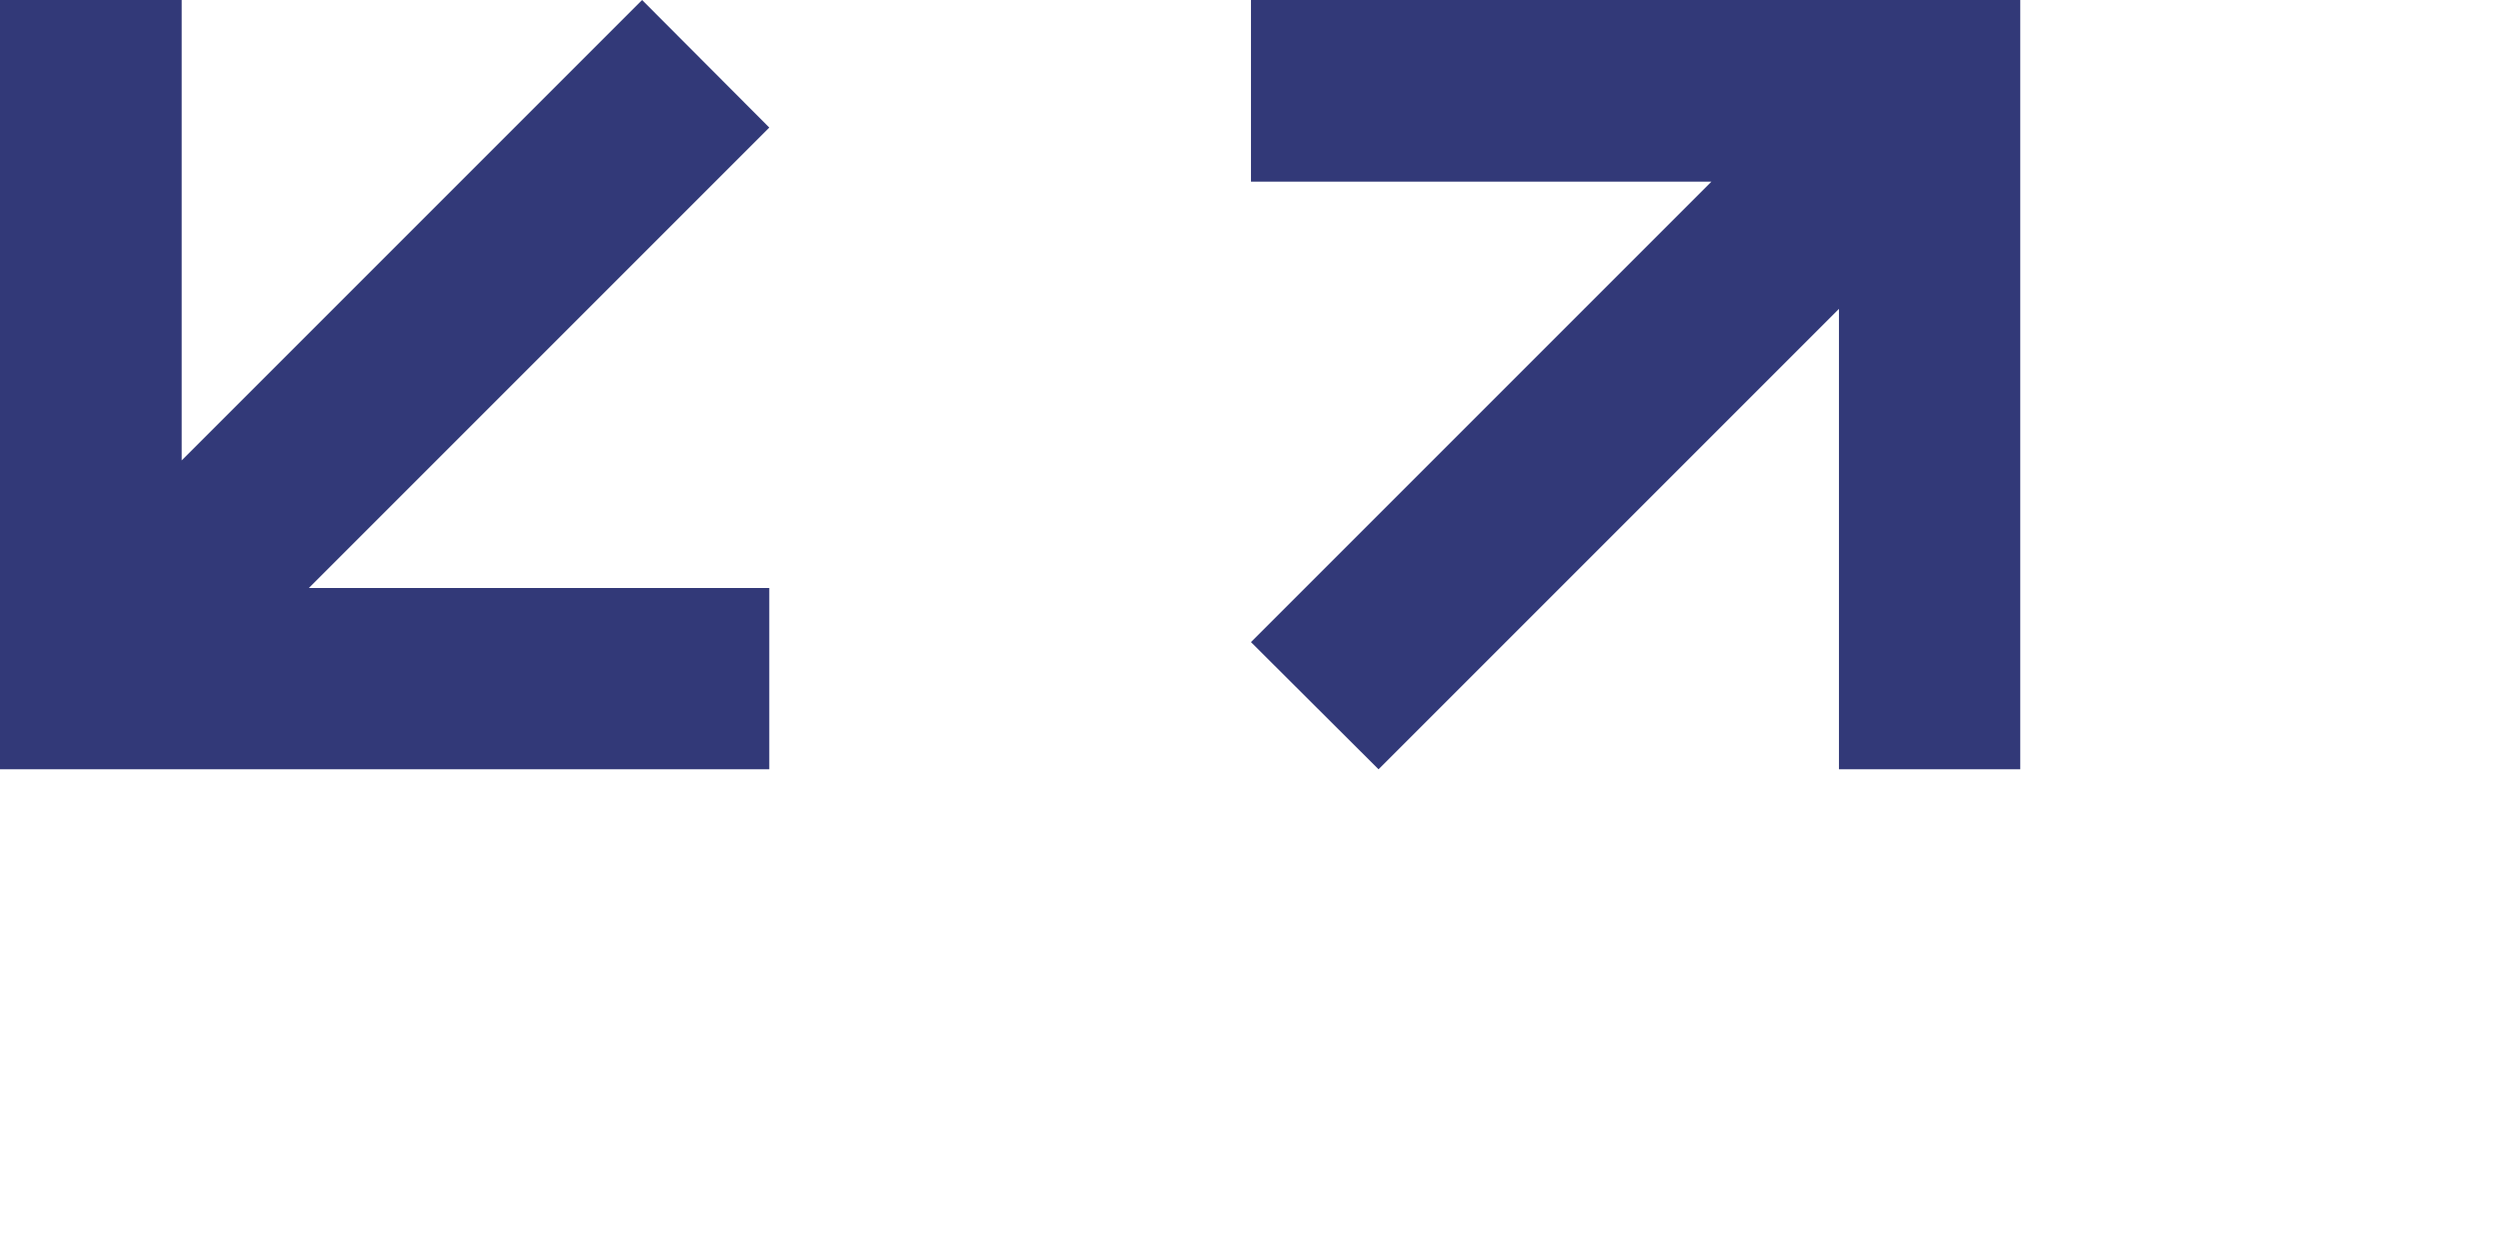
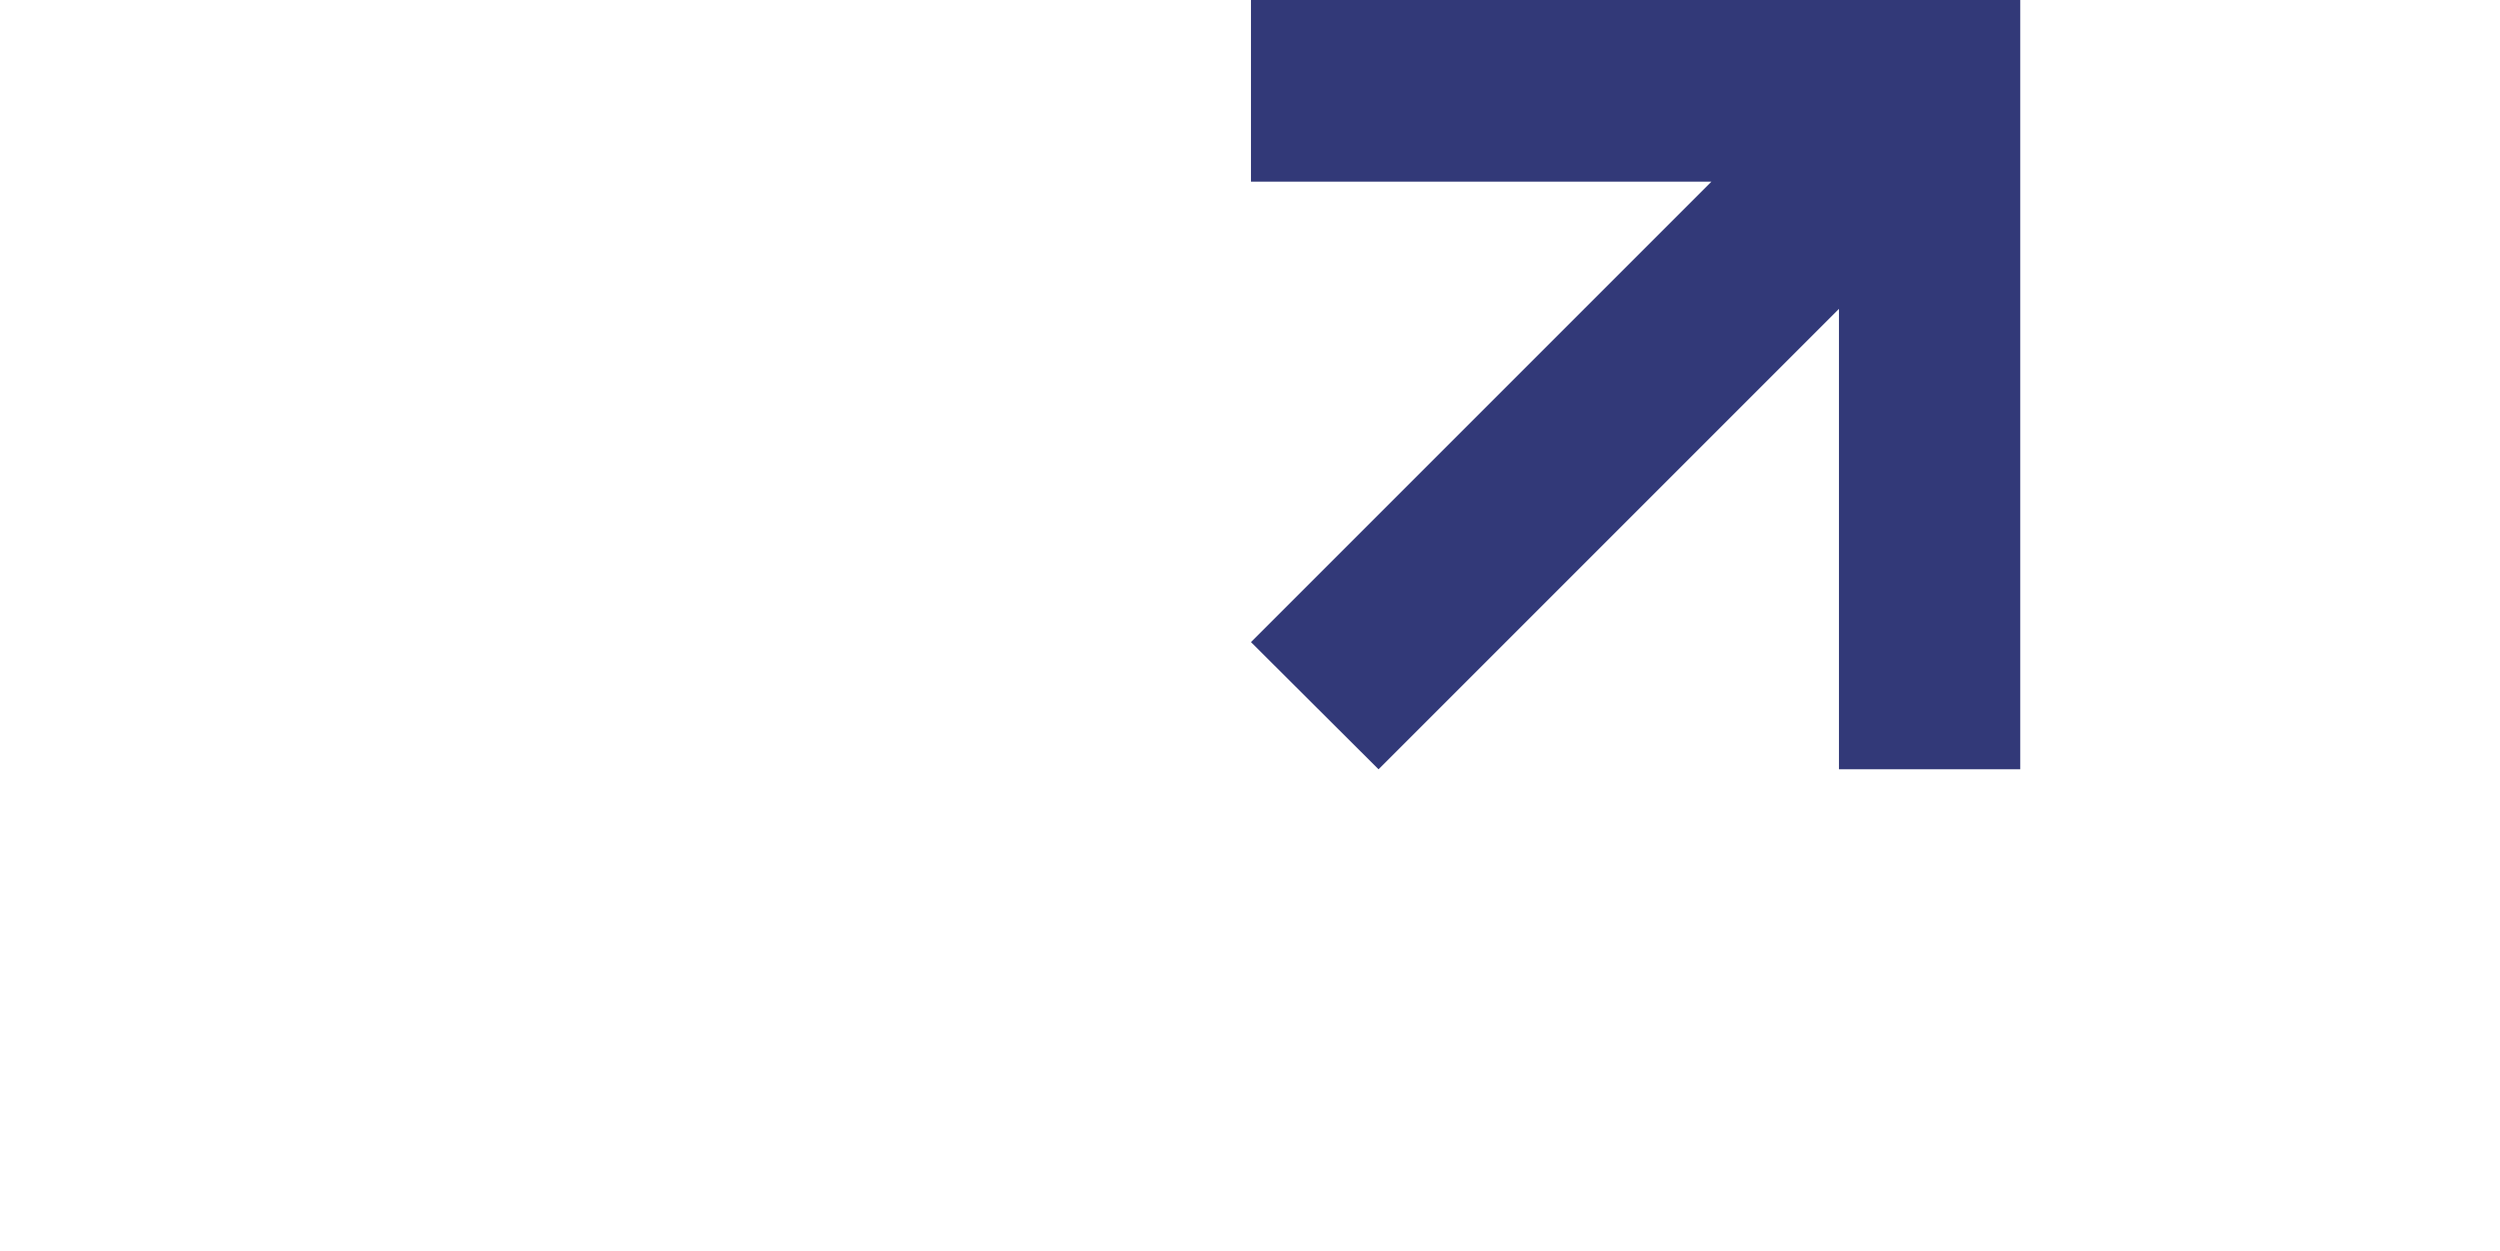
<svg xmlns="http://www.w3.org/2000/svg" id="Camada_1" data-name="Camada 1" viewBox="0 0 64.67 32.36">
  <defs>
    <style>.cls-1{fill:#323978;}.cls-2{fill:#ea5a1c;}</style>
  </defs>
  <polygon class="cls-1" points="32.36 0 52.26 0 52.26 0 52.26 4.7 52.26 19.9 47.57 19.9 47.57 7.99 35.66 19.9 32.36 16.61 44.27 4.7 32.36 4.7 32.36 0" />
-   <polygon class="cls-1" points="19.9 19.9 0 19.9 0 19.9 0 15.21 0 0 4.7 0 4.7 11.91 16.61 0 19.9 3.3 7.99 15.21 19.9 15.21 19.9 19.9" />
-   <polygon class="cls-2" points="84.58 19.9 64.67 19.9 64.67 19.9 64.67 15.21 64.67 0 69.37 0 69.37 11.91 81.28 0 84.58 3.3 72.67 15.21 84.58 15.21 84.58 19.9" />
</svg>